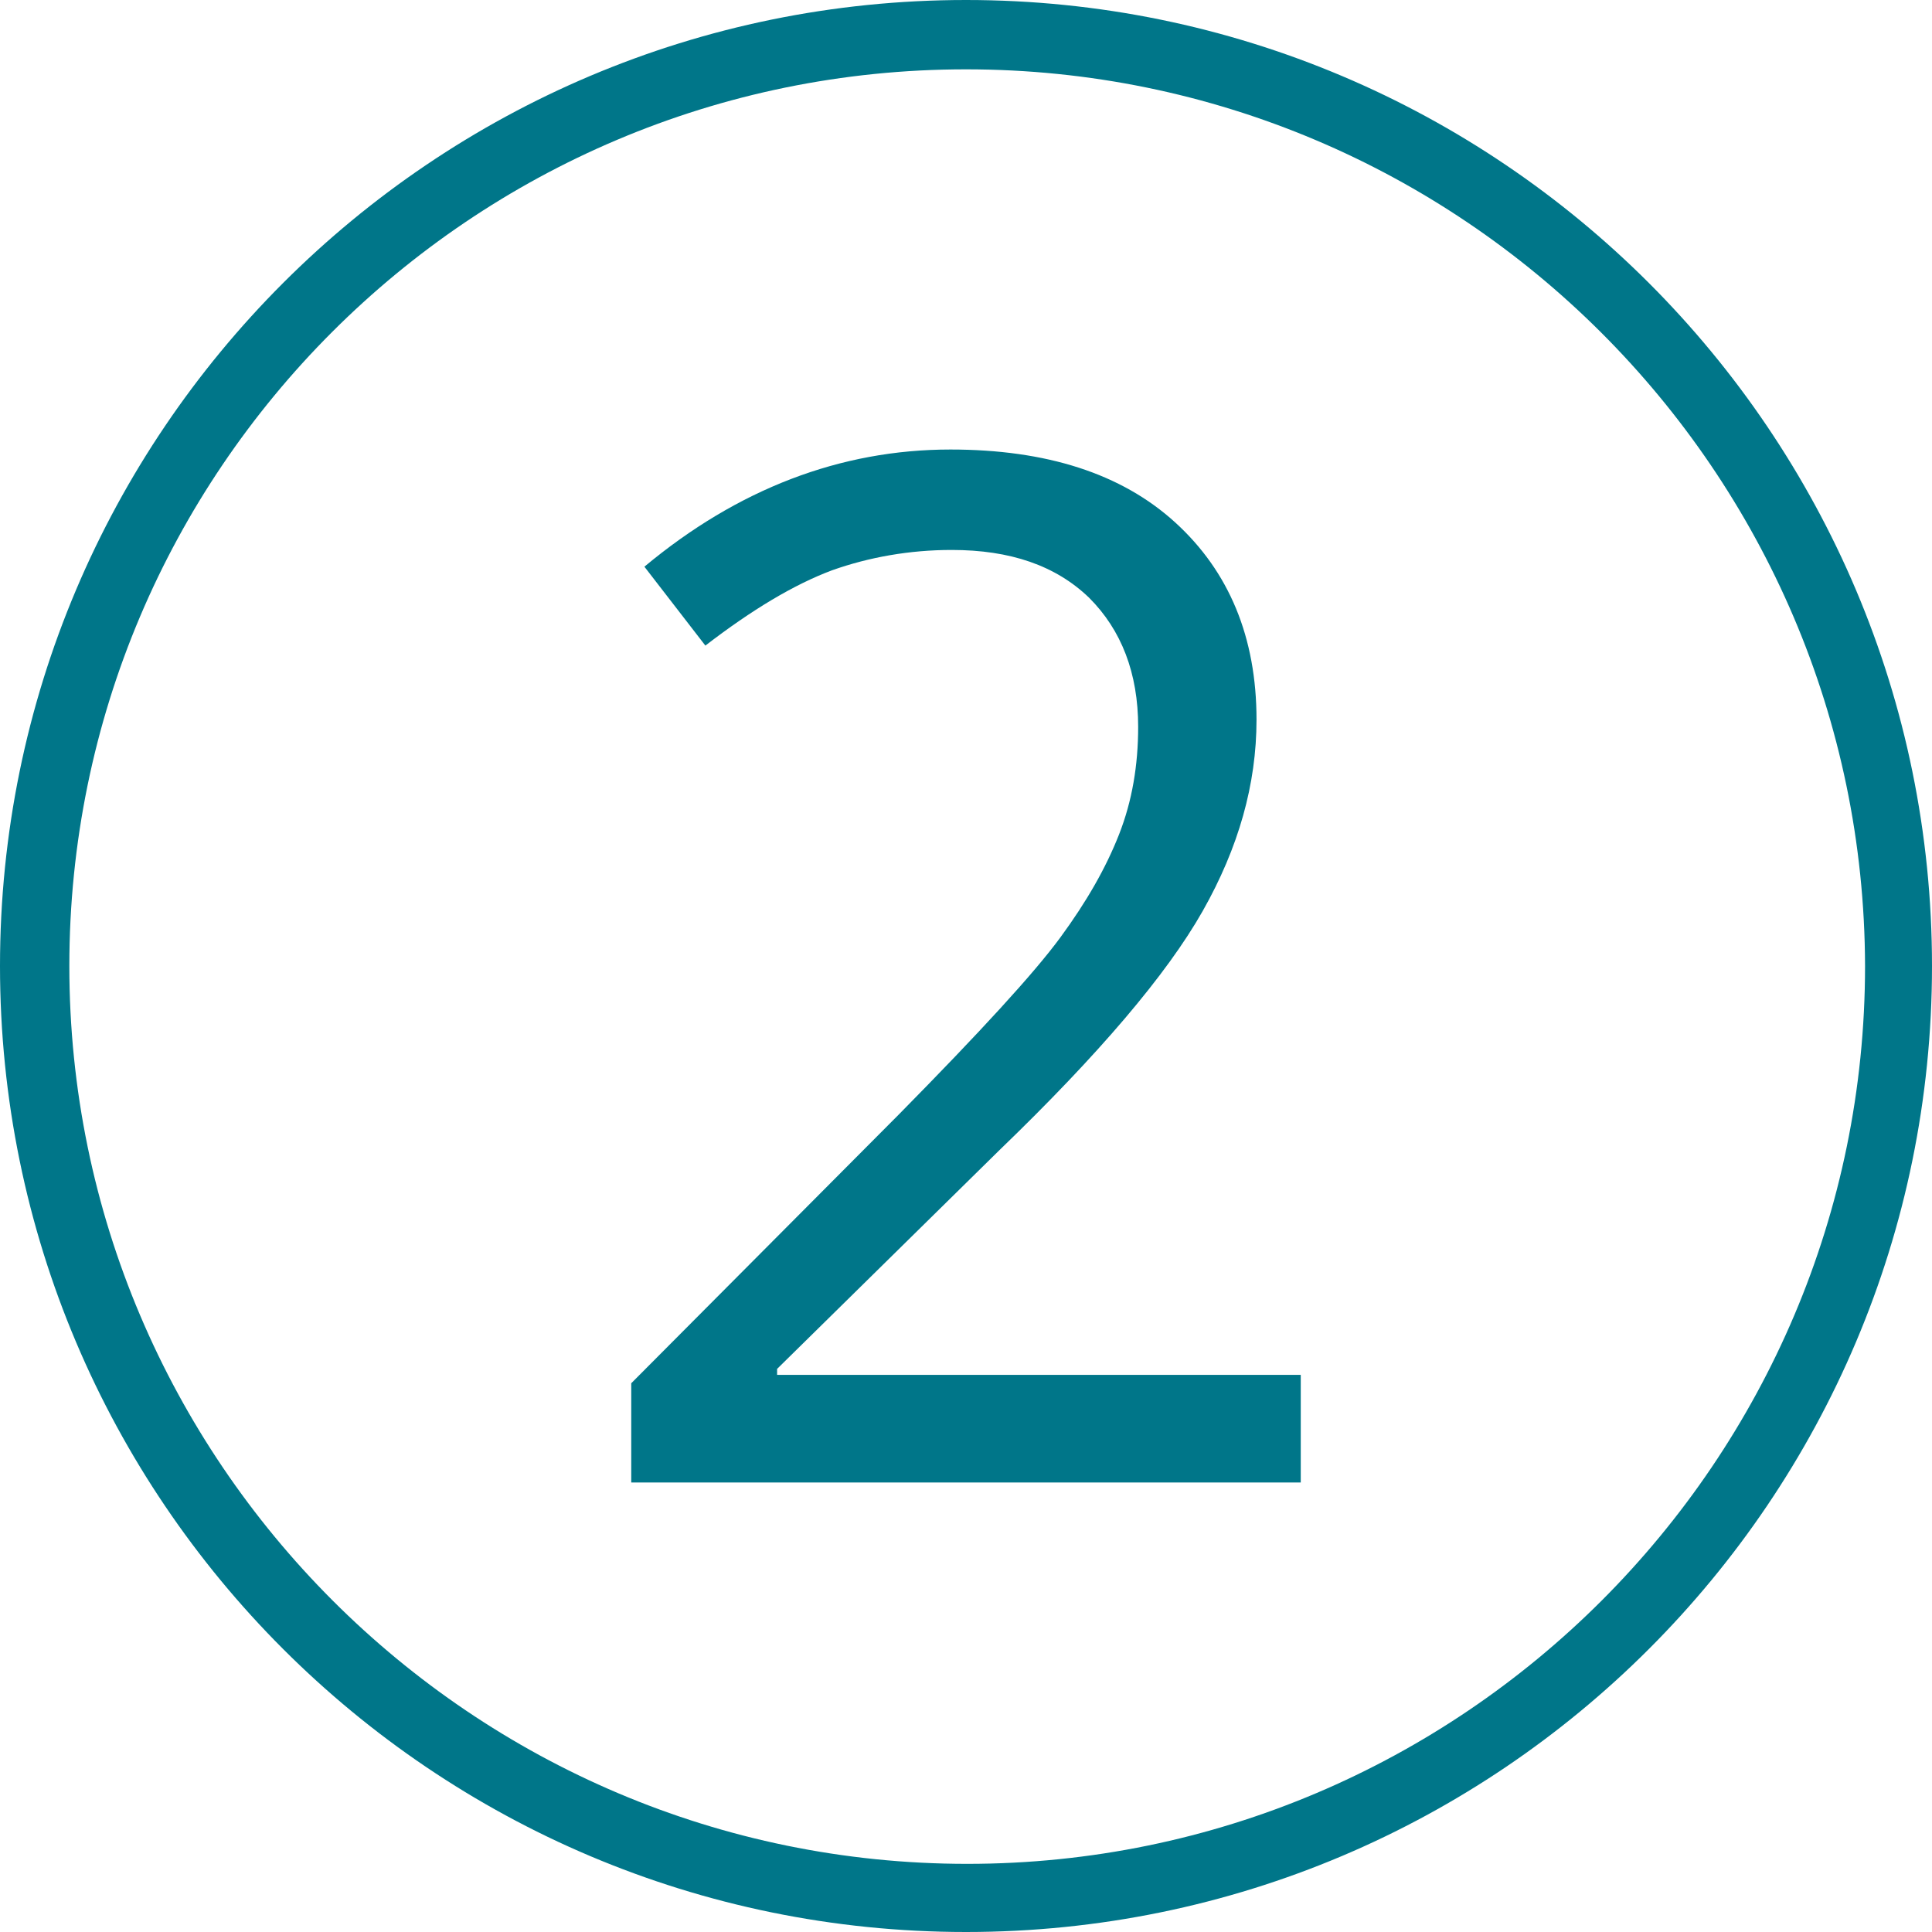
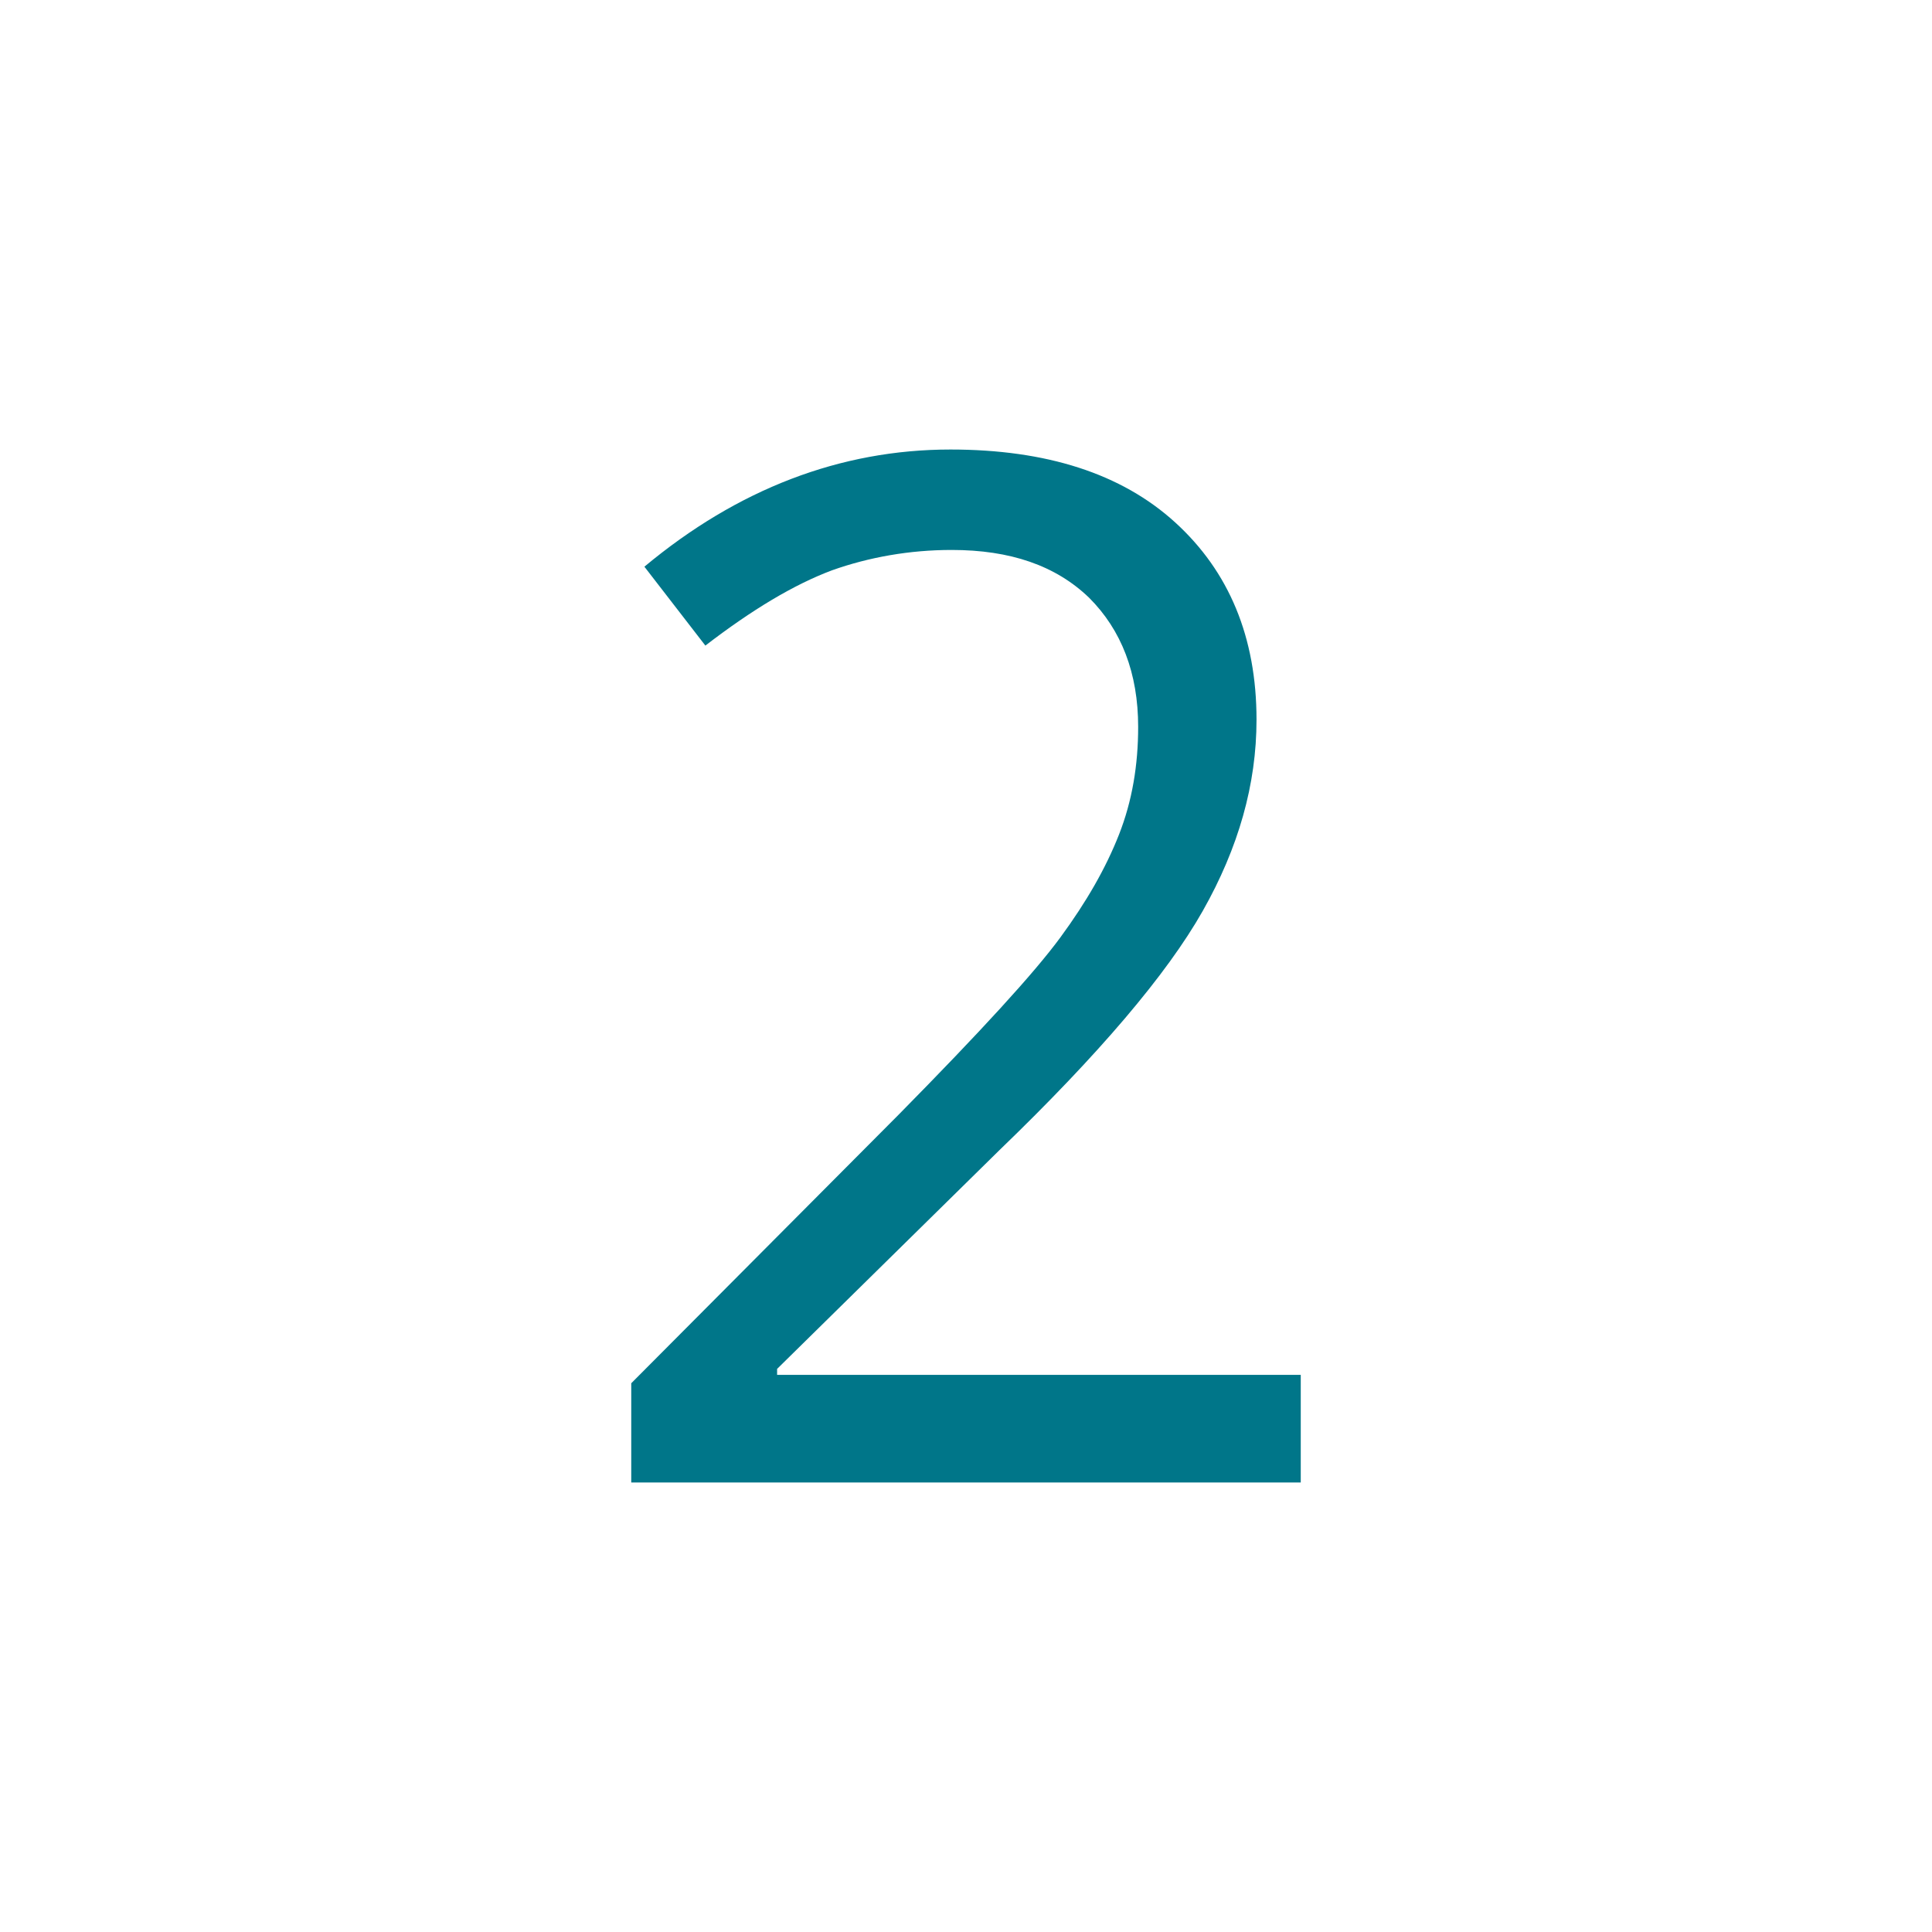
<svg xmlns="http://www.w3.org/2000/svg" version="1.1" id="Calque_1" x="0px" y="0px" viewBox="0 0 161.6 161.6" style="enable-background:new 0 0 161.6 161.6;" xml:space="preserve">
  <style type="text/css">
	.st0{fill:#007689;}
</style>
  <g>
-     <path class="st0" d="M80.8,161.6C36.2,161.6,0,125.4,0,80.8S36.2,0,80.8,0s80.8,36.2,80.8,80.8S125.4,161.6,80.8,161.6z M80.8,5.8   c-41.4,0-75,33.6-75,75s33.7,75.1,75.1,75.1S156,122.2,156,80.8C155.9,39.4,122.2,5.8,80.8,5.8z" />
-   </g>
+     </g>
  <g>
    <path class="st0" d="M108.8,124h-56v-8.3l22.4-22.5c6.8-6.9,11.3-11.8,13.5-14.8c2.2-3,3.8-5.8,4.9-8.6c1.1-2.8,1.6-5.8,1.6-9   c0-4.5-1.4-8.1-4.1-10.8c-2.8-2.7-6.6-4-11.5-4c-3.5,0-6.9,0.6-10,1.7c-3.2,1.2-6.7,3.3-10.6,6.3l-5.1-6.6   c7.8-6.5,16.4-9.8,25.6-9.8c8,0,14.3,2,18.8,6.1c4.5,4.1,6.8,9.6,6.8,16.5c0,5.4-1.5,10.7-4.5,16c-3,5.3-8.7,12-17,20L65,114.5v0.5   h43.8V124z" />
  </g>
</svg>